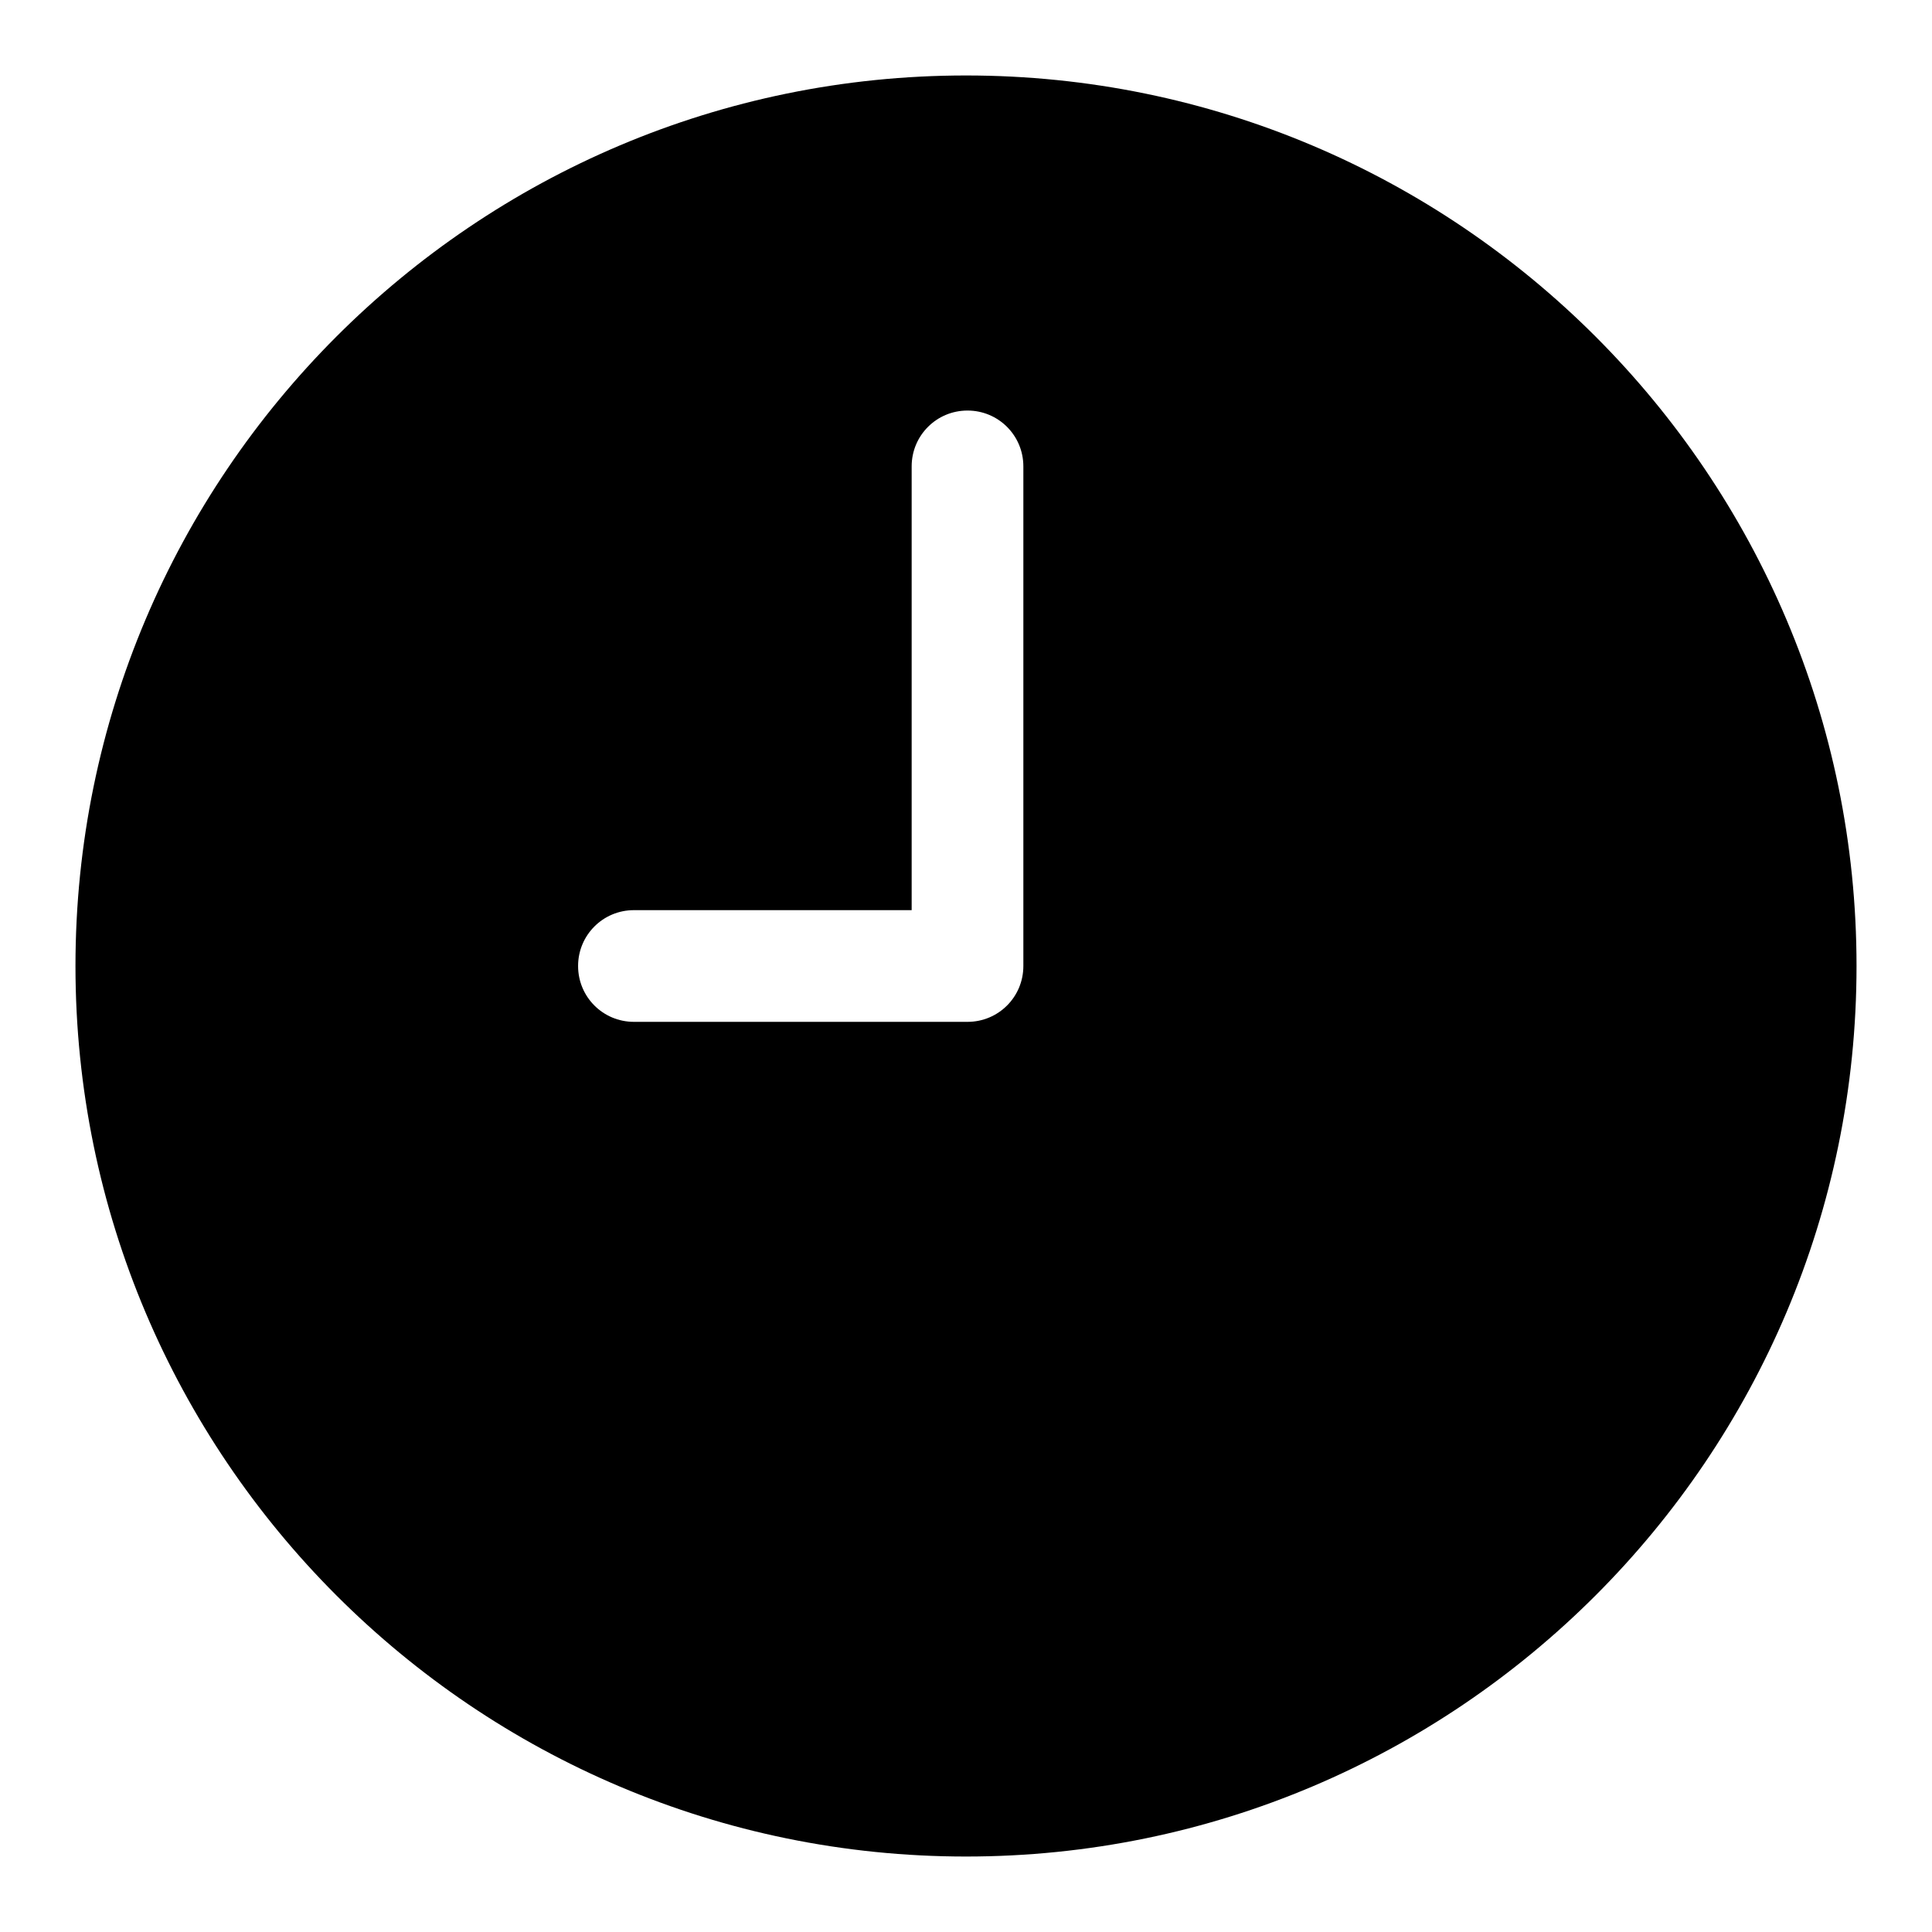
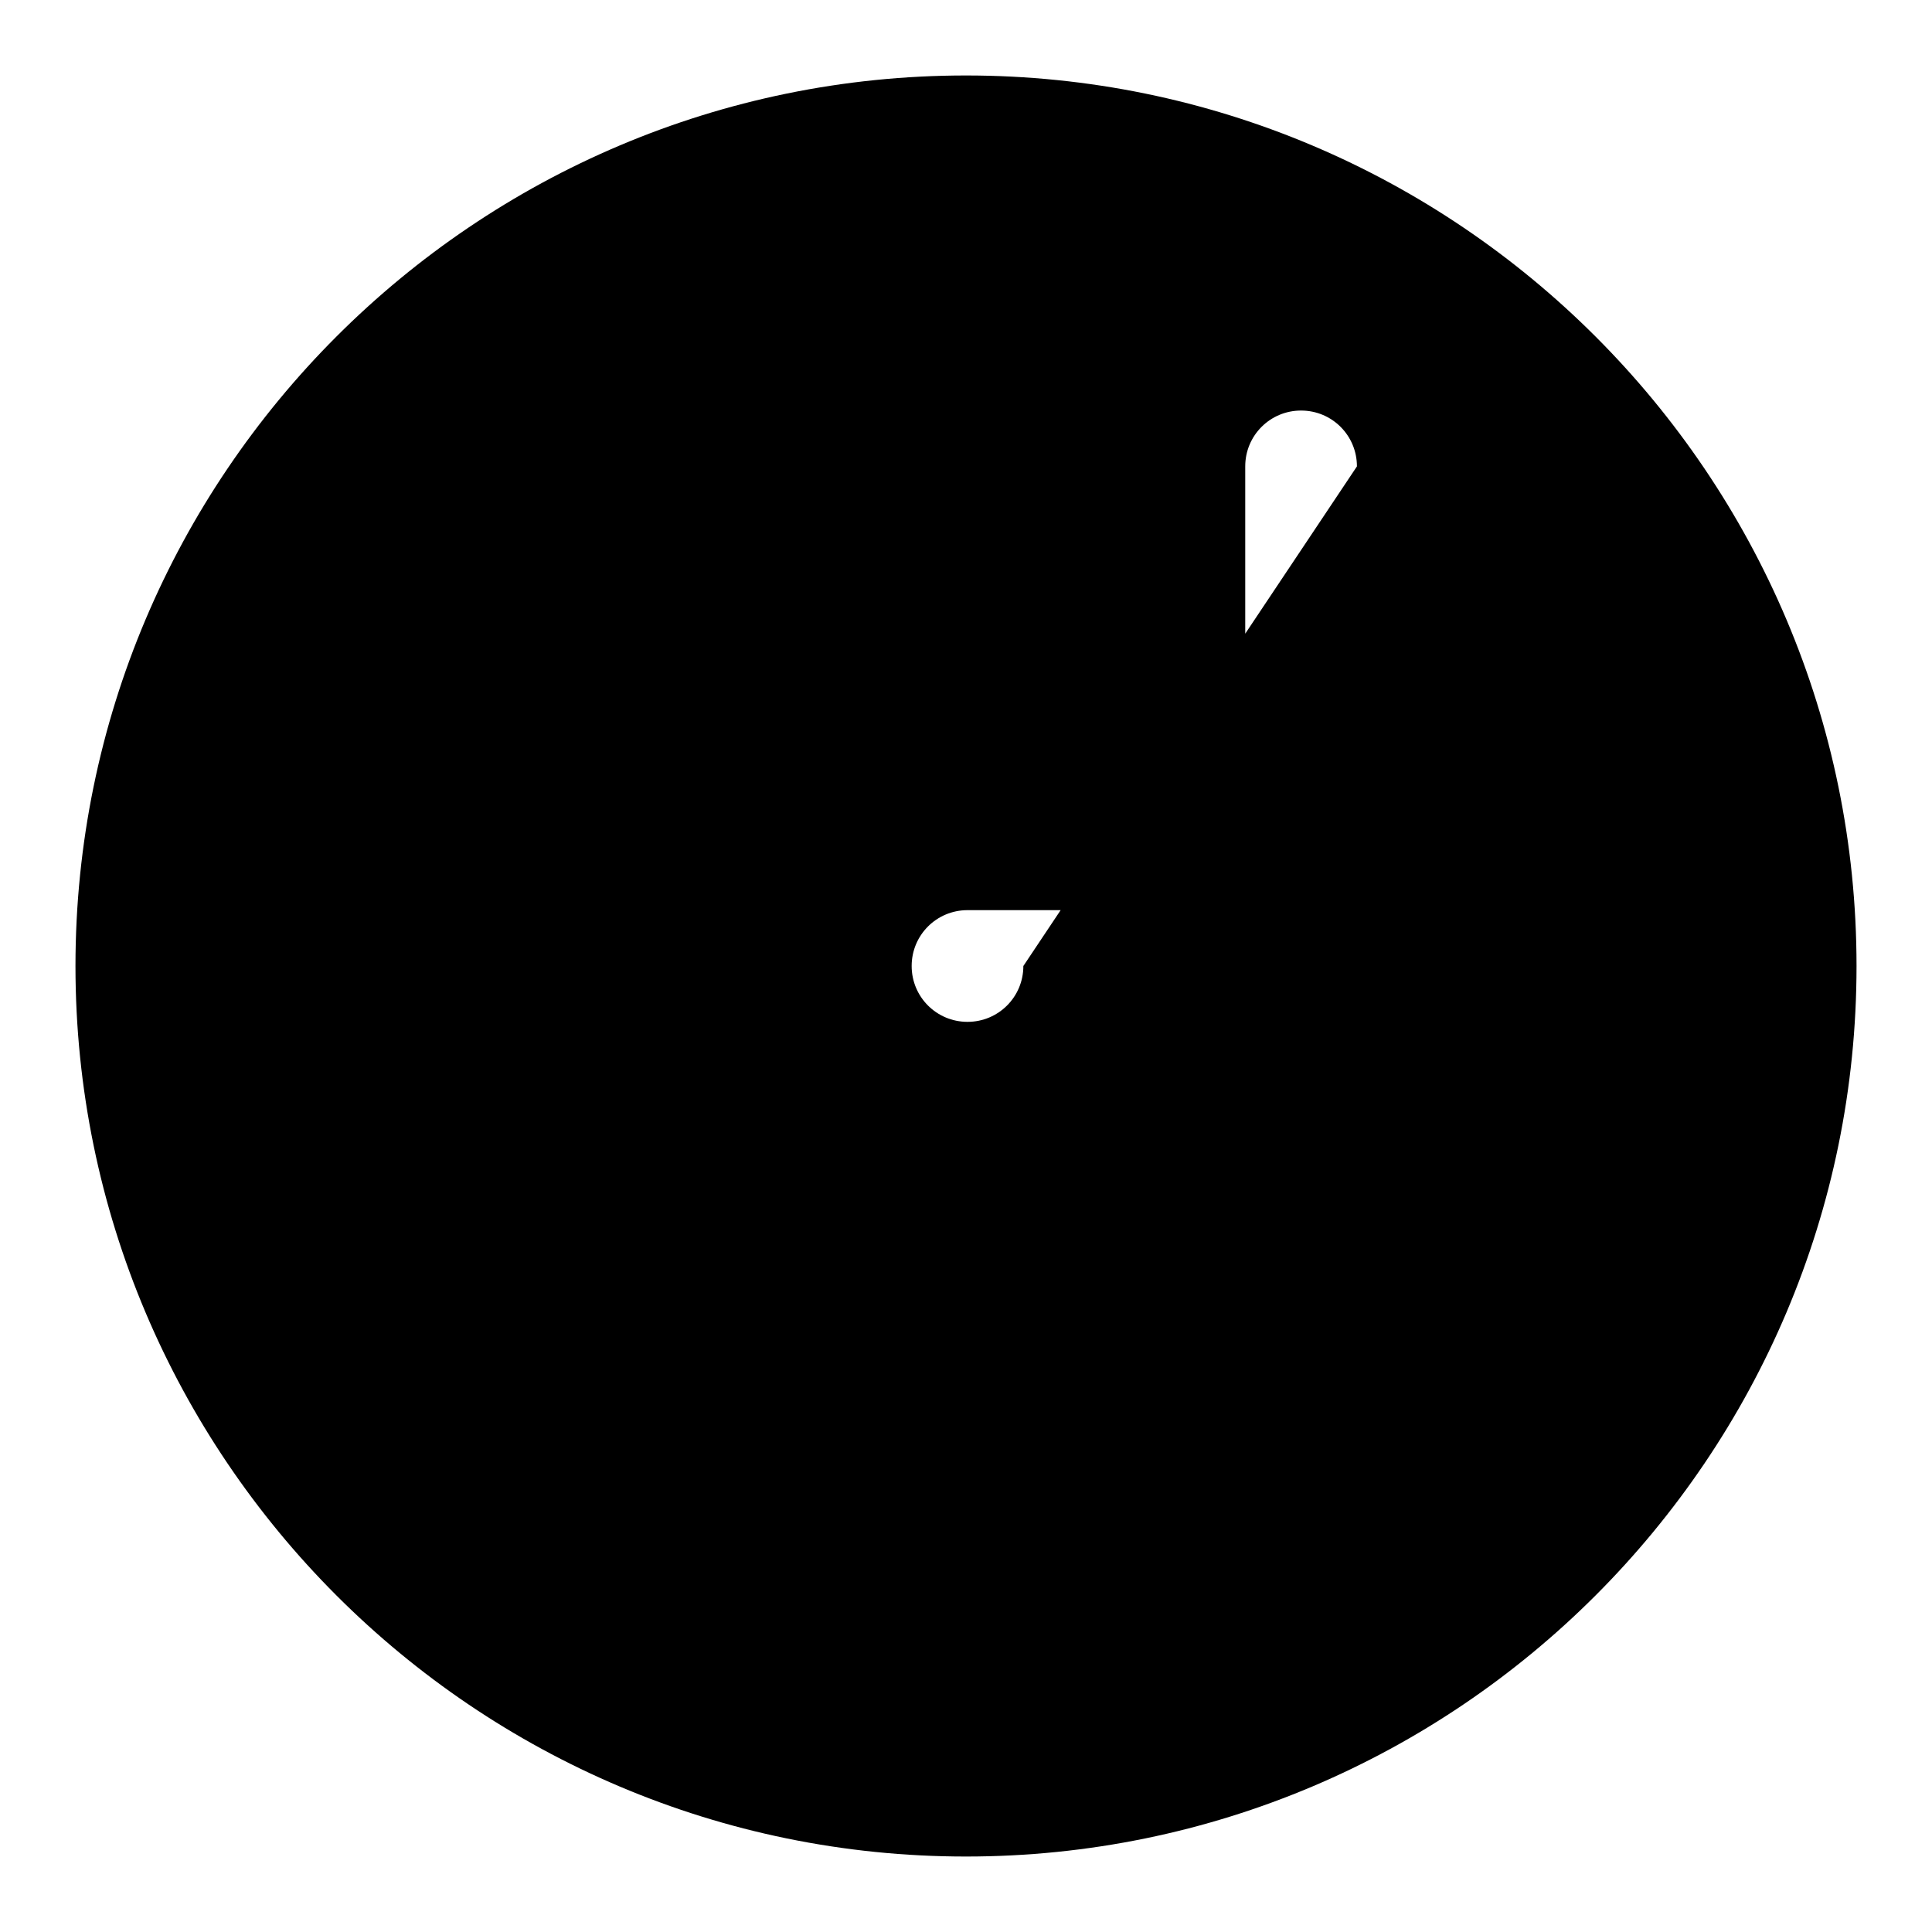
<svg xmlns="http://www.w3.org/2000/svg" version="1.1" x="0px" y="0px" viewBox="0 0 256 256" enable-background="new 0 0 256 256" xml:space="preserve">
  <g>
    <g>
-       <path fill="#000000" d="M135.6,128c0,4.1-3.3,7.4-7.4,7.4H84c-4.1,0-7.4-3.3-7.4-7.4c0-4.1,3.3-7.4,7.4-7.4h36.8V61.8c0-4.1,3.3-7.4,7.4-7.4c4.1,0,7.4,3.3,7.4,7.4L135.6,128L135.6,128z M128,10C62.9,10,10,62.9,10,128c0,65.1,52.9,118,118,118c65.1,0,118-52.9,118-118C246,62.9,193.1,10,128,10L128,10z" />
+       <path fill="#000000" d="M135.6,128c0,4.1-3.3,7.4-7.4,7.4c-4.1,0-7.4-3.3-7.4-7.4c0-4.1,3.3-7.4,7.4-7.4h36.8V61.8c0-4.1,3.3-7.4,7.4-7.4c4.1,0,7.4,3.3,7.4,7.4L135.6,128L135.6,128z M128,10C62.9,10,10,62.9,10,128c0,65.1,52.9,118,118,118c65.1,0,118-52.9,118-118C246,62.9,193.1,10,128,10L128,10z" />
    </g>
  </g>
</svg>